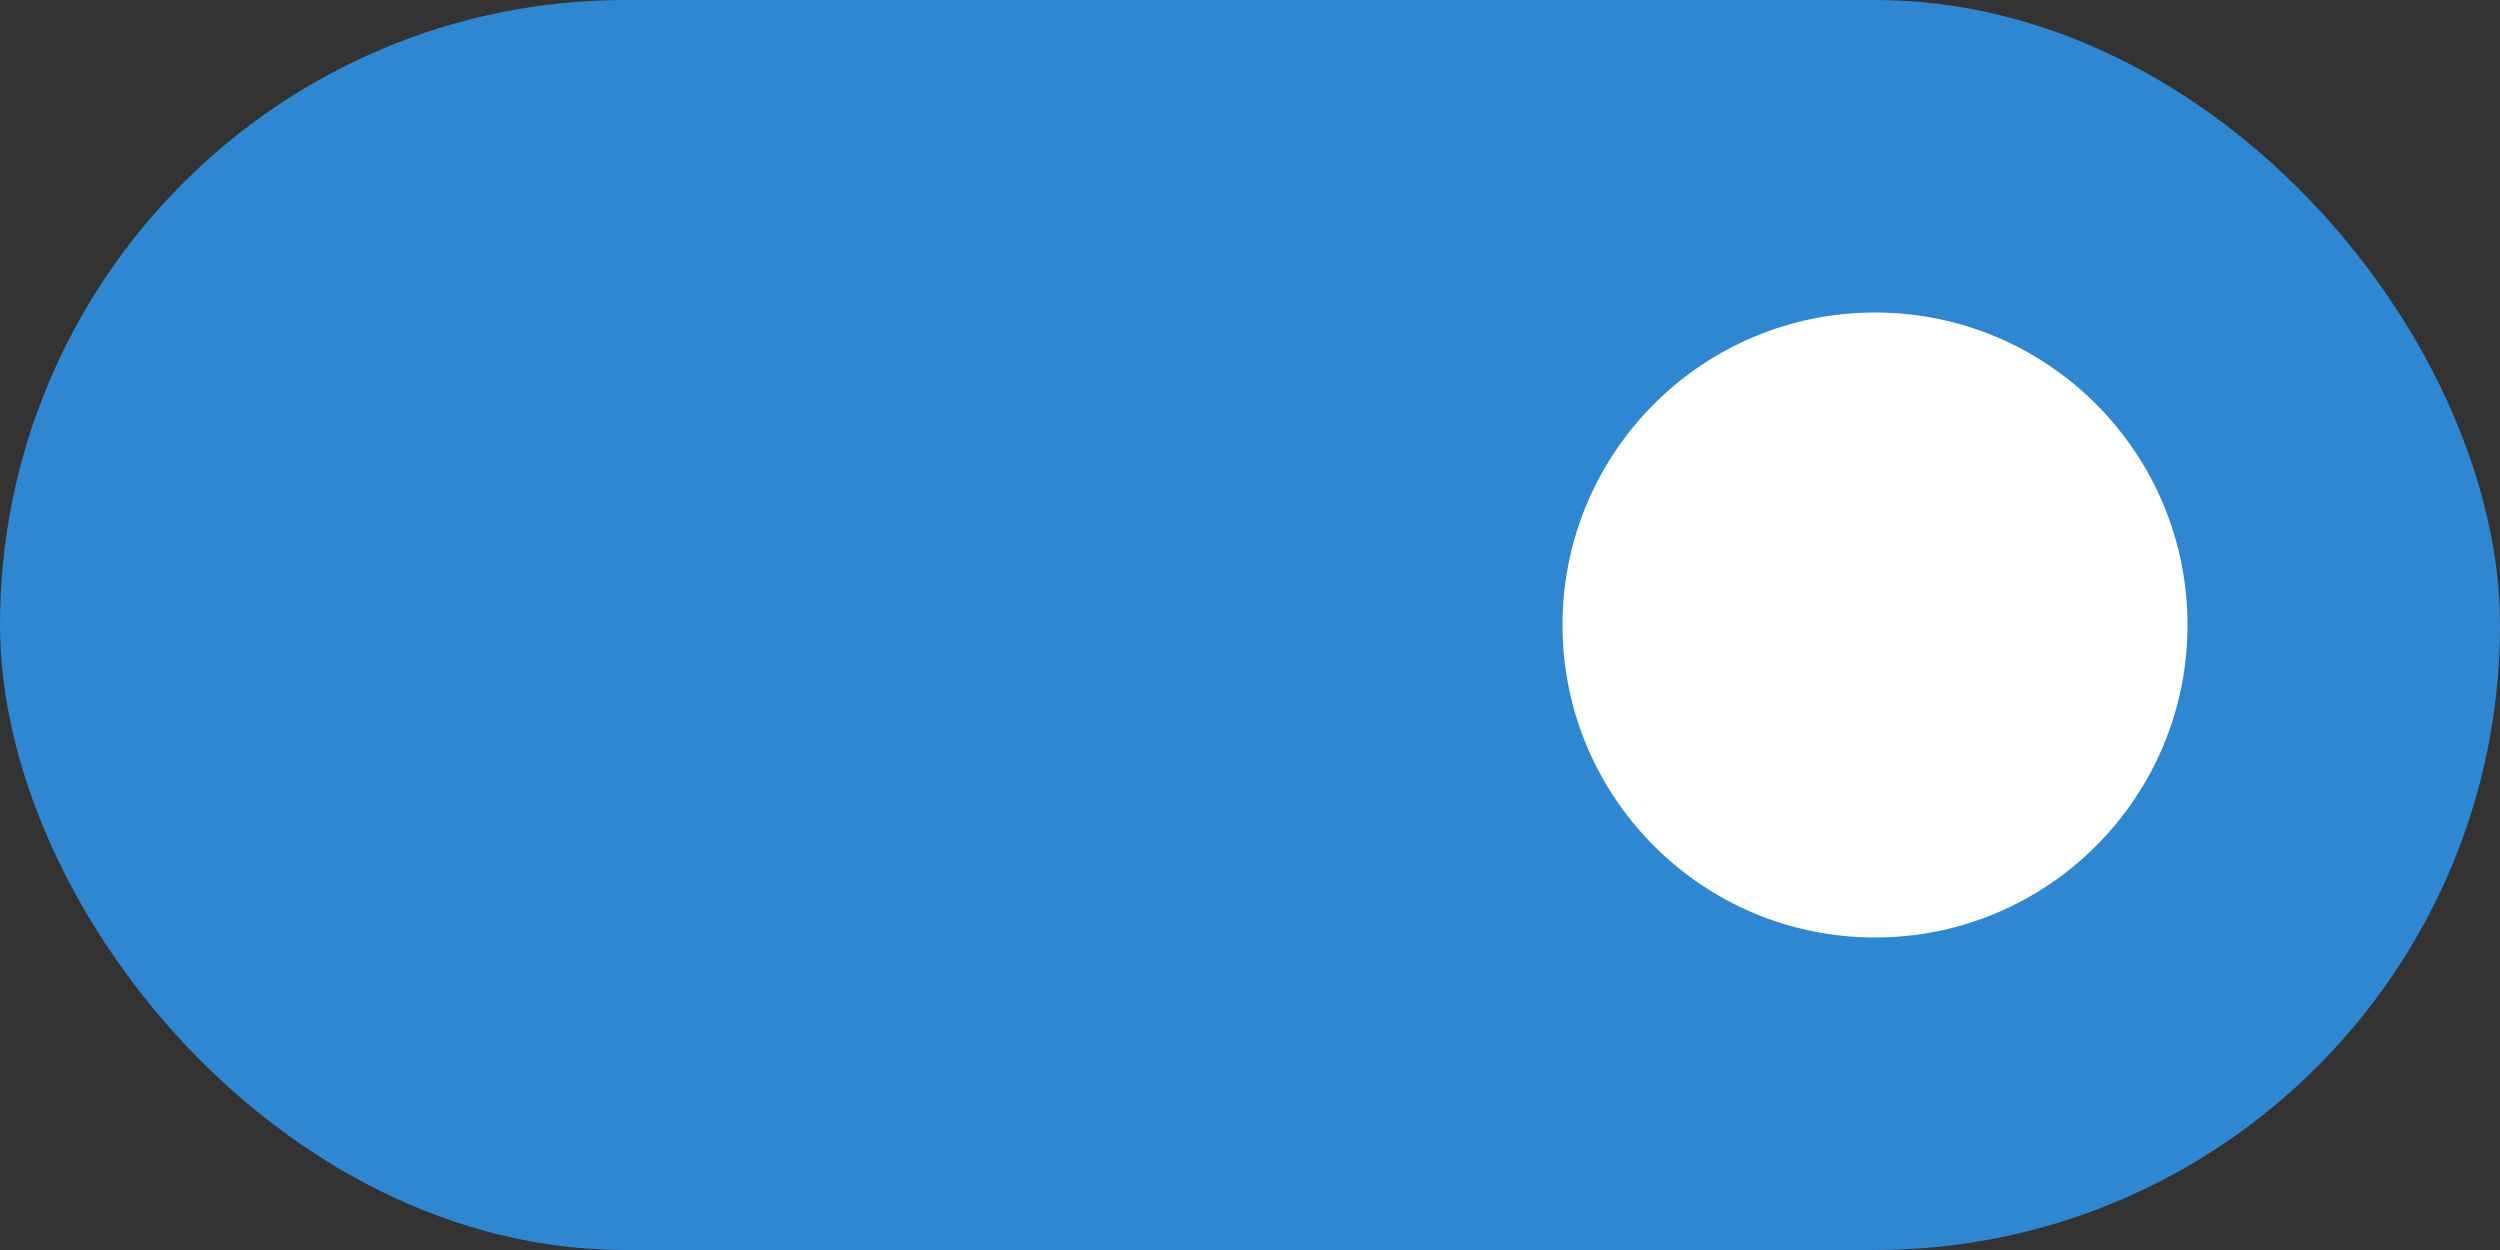
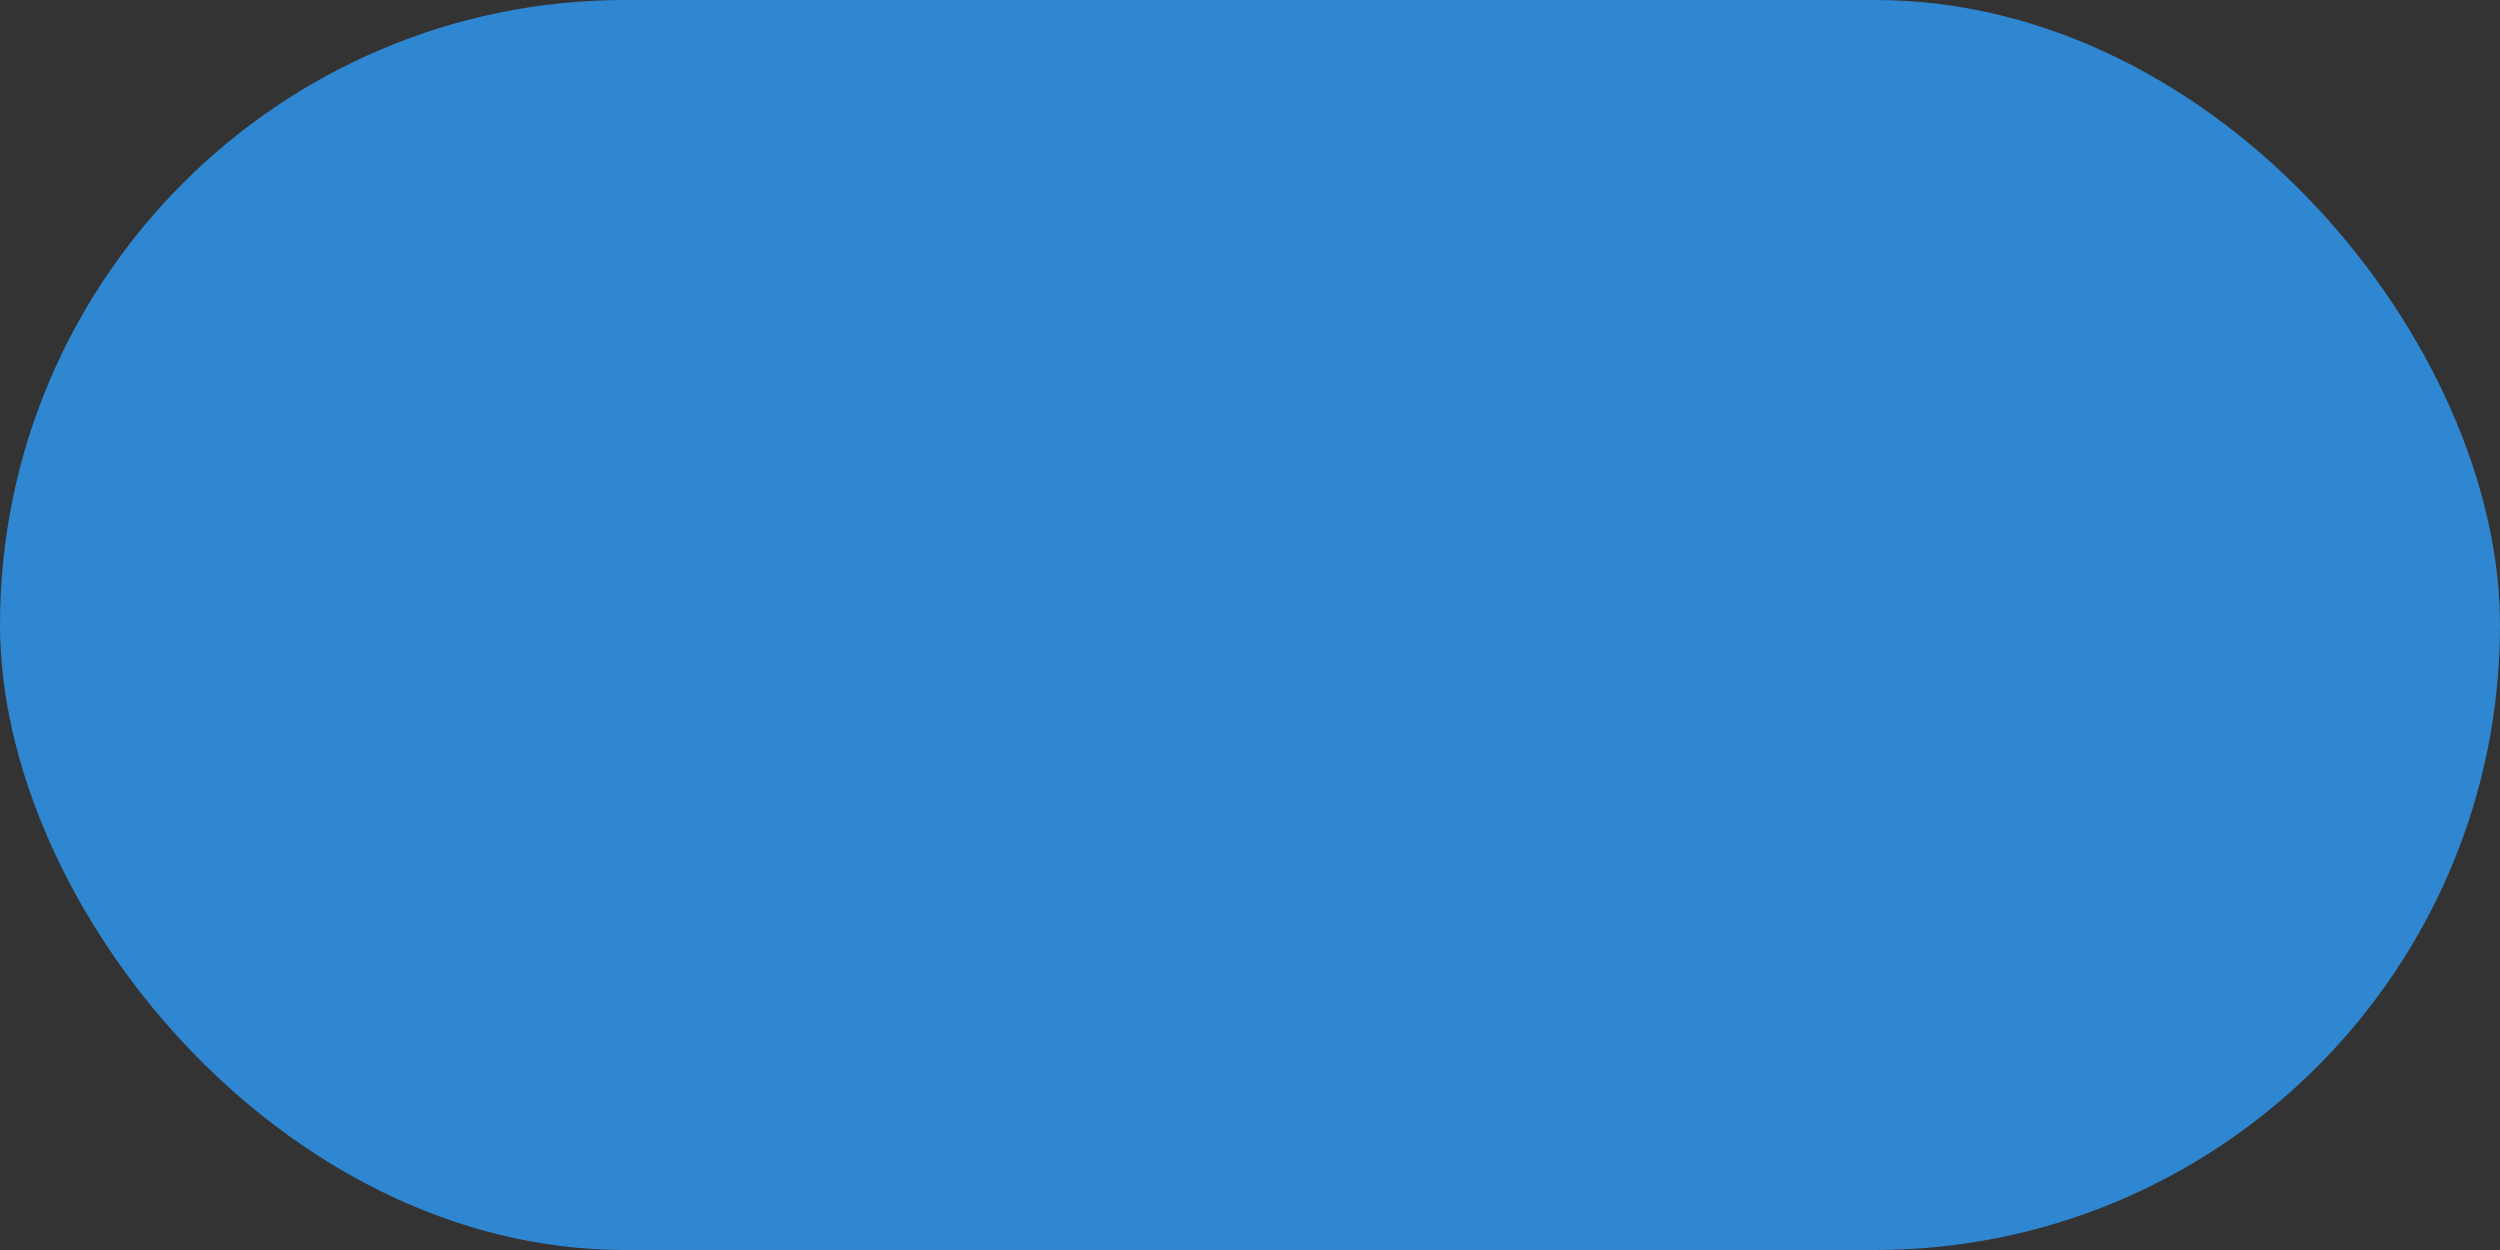
<svg xmlns="http://www.w3.org/2000/svg" id="Component_62_1" data-name="Component 62 – 1" width="24" height="12" viewBox="0 0 24 12">
  <rect x="0" y="0" width="24" height="12" fill="#333333" stroke="none" />
  <rect id="Rectangle_163" data-name="Rectangle 163" width="24" height="12" rx="6" fill="#2f86d1" />
-   <circle id="Ellipse_2" data-name="Ellipse 2" cx="3" cy="3" r="3" transform="translate(15 3)" fill="#fff" />
</svg>